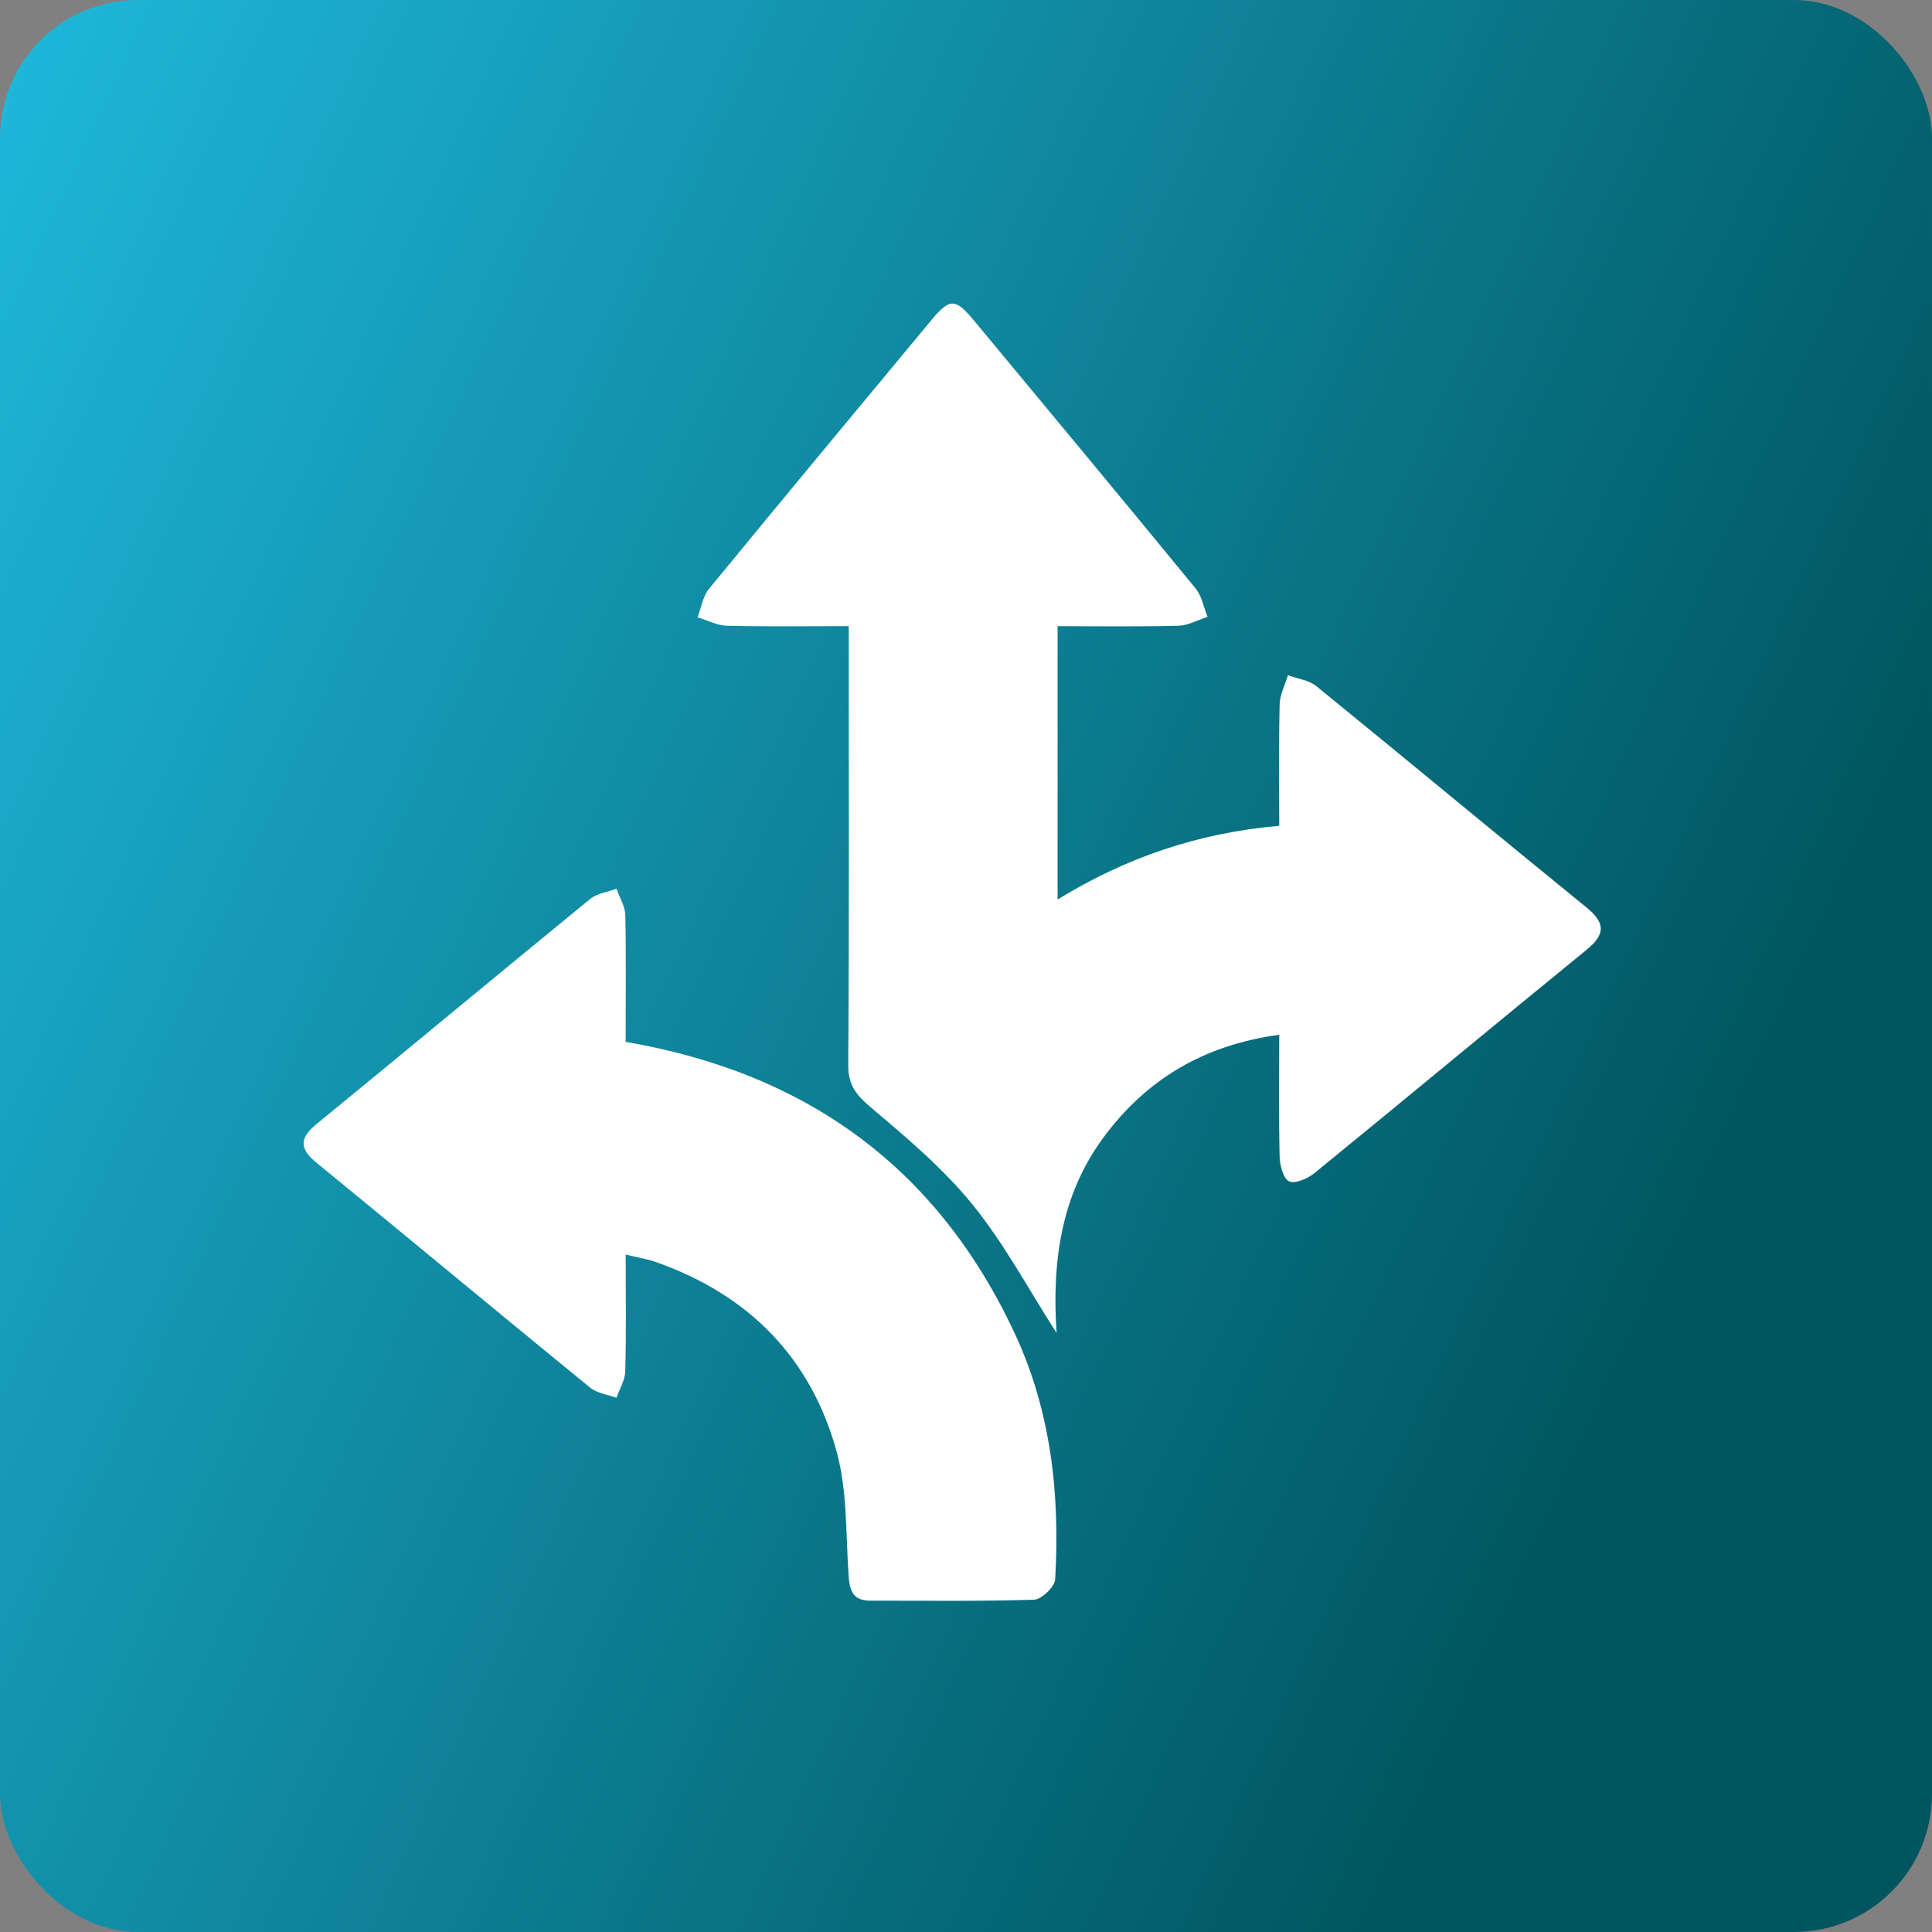
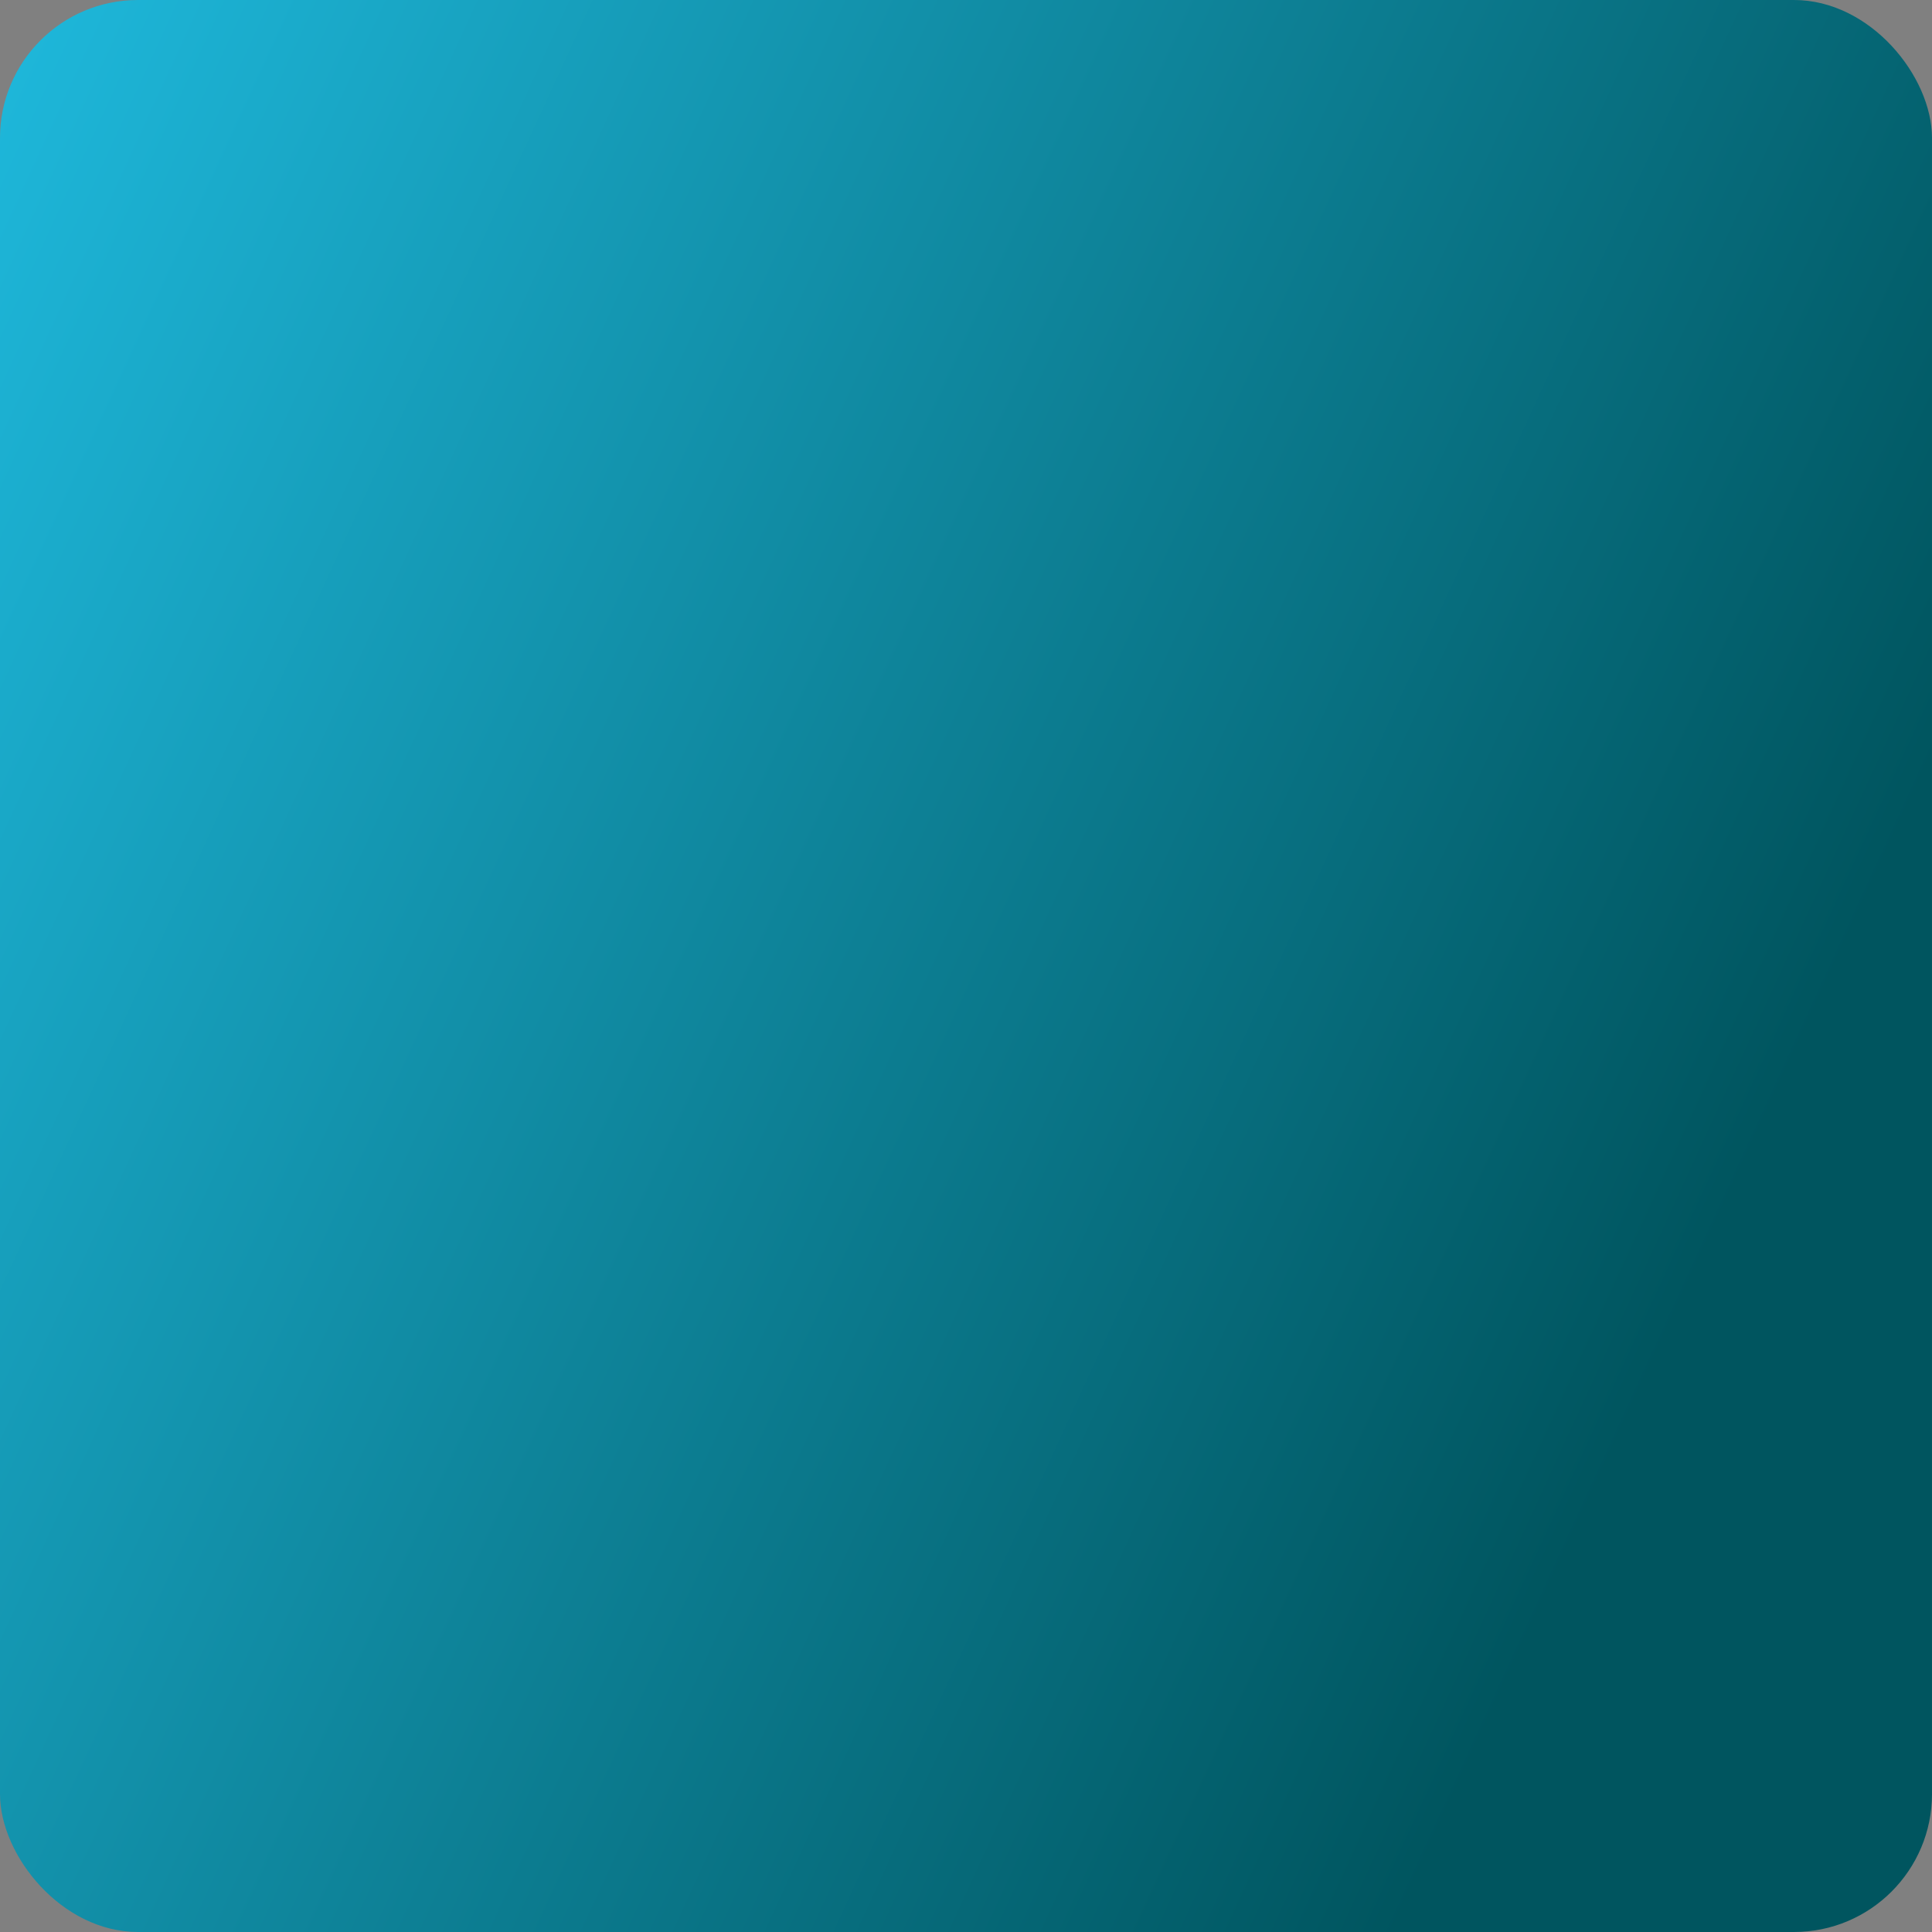
<svg xmlns="http://www.w3.org/2000/svg" width="70" height="70" viewBox="0 0 70 70" fill="none">
  <rect x="0" y="0" width="70" height="70" fill="#808080" stroke="none" />
  <rect width="70" height="70" rx="5" fill="url(#paint0_linear_122_578)" />
-   <path d="M46.349 37.491C43.635 37.862 41.555 39.088 39.992 41.197C38.423 43.315 38.115 45.753 38.281 48.294C37.256 46.701 36.379 45.046 35.22 43.623C34.151 42.31 32.82 41.198 31.52 40.095C31 39.653 30.727 39.287 30.733 38.577C30.768 33.675 30.752 28.772 30.752 23.87C30.752 23.515 30.752 23.162 30.752 22.686C29.225 22.686 27.785 22.707 26.344 22.672C25.984 22.664 25.63 22.473 25.274 22.366C25.408 22.02 25.464 21.61 25.687 21.337C28.358 18.08 31.053 14.842 33.744 11.6C34.405 10.805 34.613 10.801 35.264 11.584C37.954 14.824 40.649 18.064 43.32 21.322C43.546 21.598 43.611 22.005 43.752 22.35C43.399 22.463 43.047 22.664 42.693 22.672C41.253 22.709 39.81 22.688 38.318 22.688C38.318 26.008 38.318 29.223 38.318 32.591C40.794 31.07 43.429 30.172 46.349 29.921C46.349 28.417 46.33 26.976 46.363 25.535C46.371 25.175 46.559 24.82 46.664 24.463C47.012 24.593 47.424 24.642 47.697 24.863C50.967 27.523 54.206 30.218 57.477 32.875C58.179 33.446 58.169 33.854 57.477 34.419C54.185 37.102 50.92 39.818 47.628 42.502C47.382 42.701 46.923 42.904 46.708 42.803C46.494 42.703 46.371 42.221 46.363 41.903C46.33 40.46 46.349 39.017 46.349 37.491Z" fill="white" />
-   <path d="M22.668 37.749C29.259 38.881 33.96 42.326 36.751 48.28C38.081 51.117 38.409 54.136 38.231 57.22C38.215 57.492 37.741 57.95 37.468 57.96C35.493 58.023 33.514 57.992 31.538 57.995C30.855 57.998 30.778 57.573 30.742 57.014C30.645 55.547 30.699 54.027 30.321 52.627C29.391 49.194 27.118 46.896 23.74 45.718C23.442 45.613 23.123 45.566 22.67 45.455C22.67 46.947 22.692 48.318 22.654 49.686C22.646 50.008 22.446 50.325 22.334 50.645C22.011 50.525 21.629 50.48 21.378 50.274C18.064 47.569 14.775 44.833 11.463 42.124C10.836 41.611 10.852 41.23 11.473 40.723C14.785 38.014 18.072 35.276 21.386 32.569C21.635 32.366 22.017 32.32 22.337 32.202C22.448 32.522 22.65 32.839 22.656 33.161C22.688 34.672 22.668 36.18 22.668 37.749Z" fill="white" />
  <defs>
    <linearGradient id="paint0_linear_122_578" x1="-7" y1="17.5" x2="60.5" y2="48.5" gradientUnits="userSpaceOnUse">
      <stop stop-color="#1EB7DA" />
      <stop offset="1" stop-color="#00555F" />
    </linearGradient>
  </defs>
</svg>